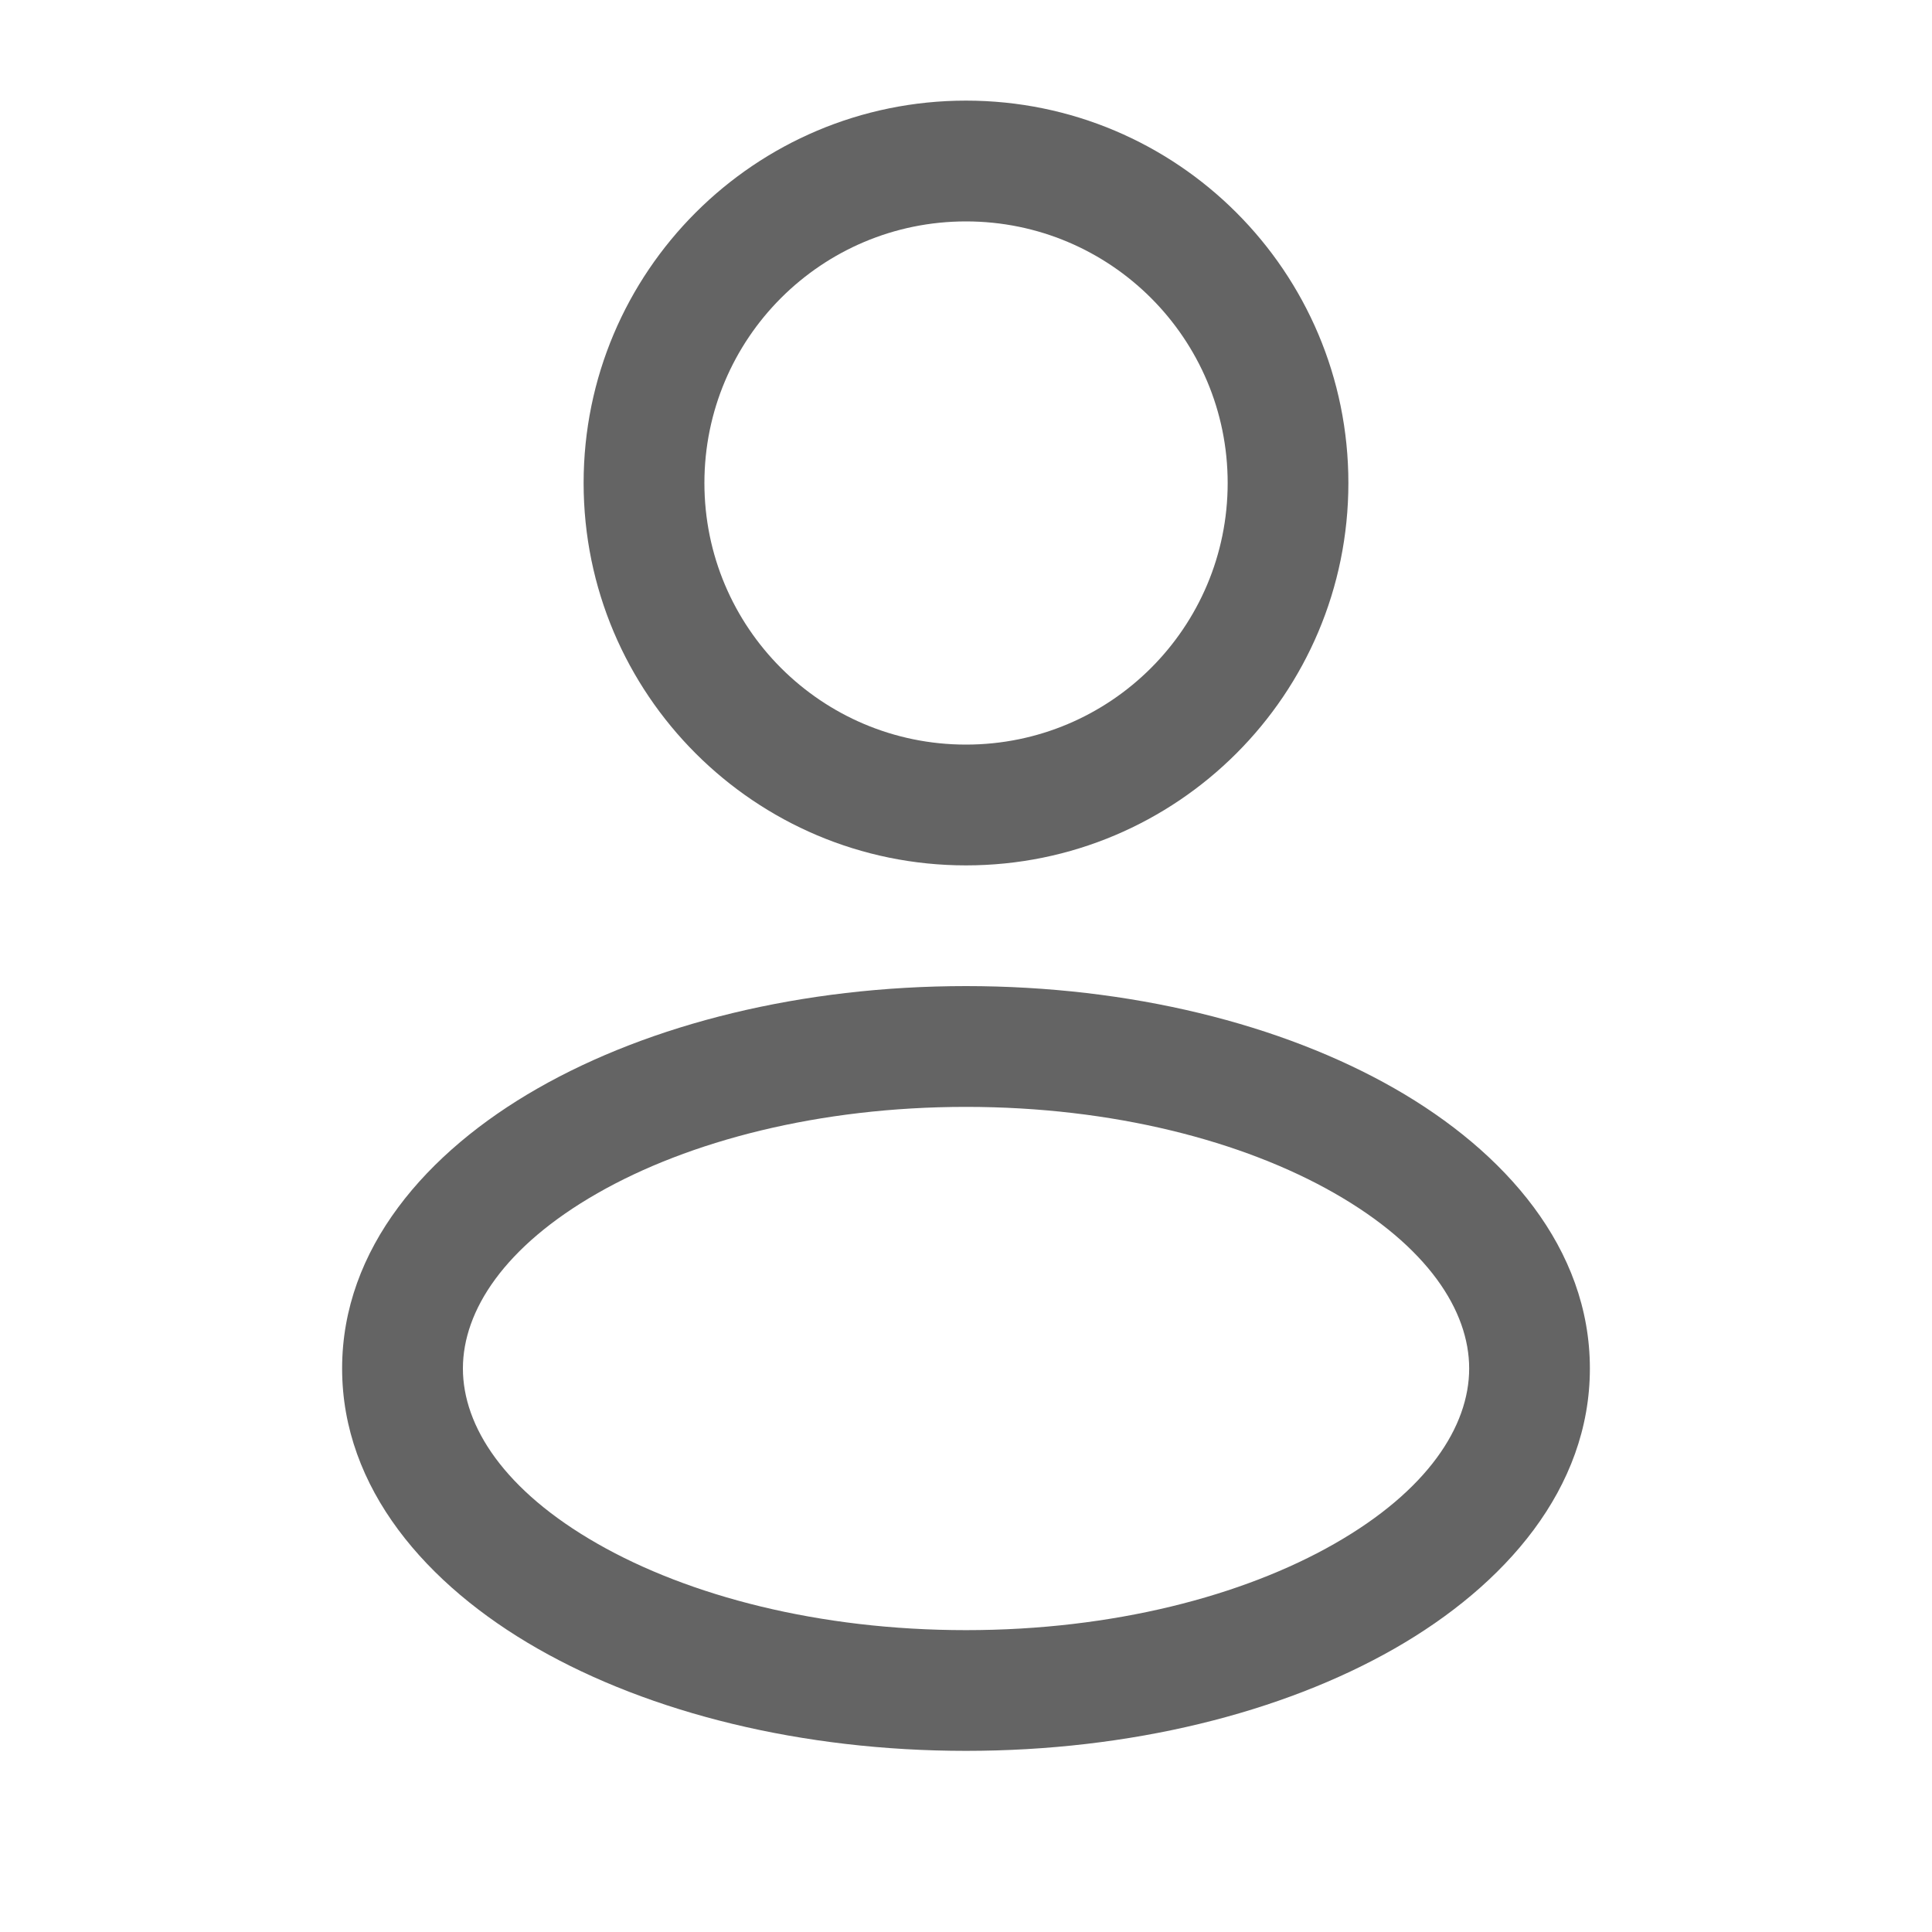
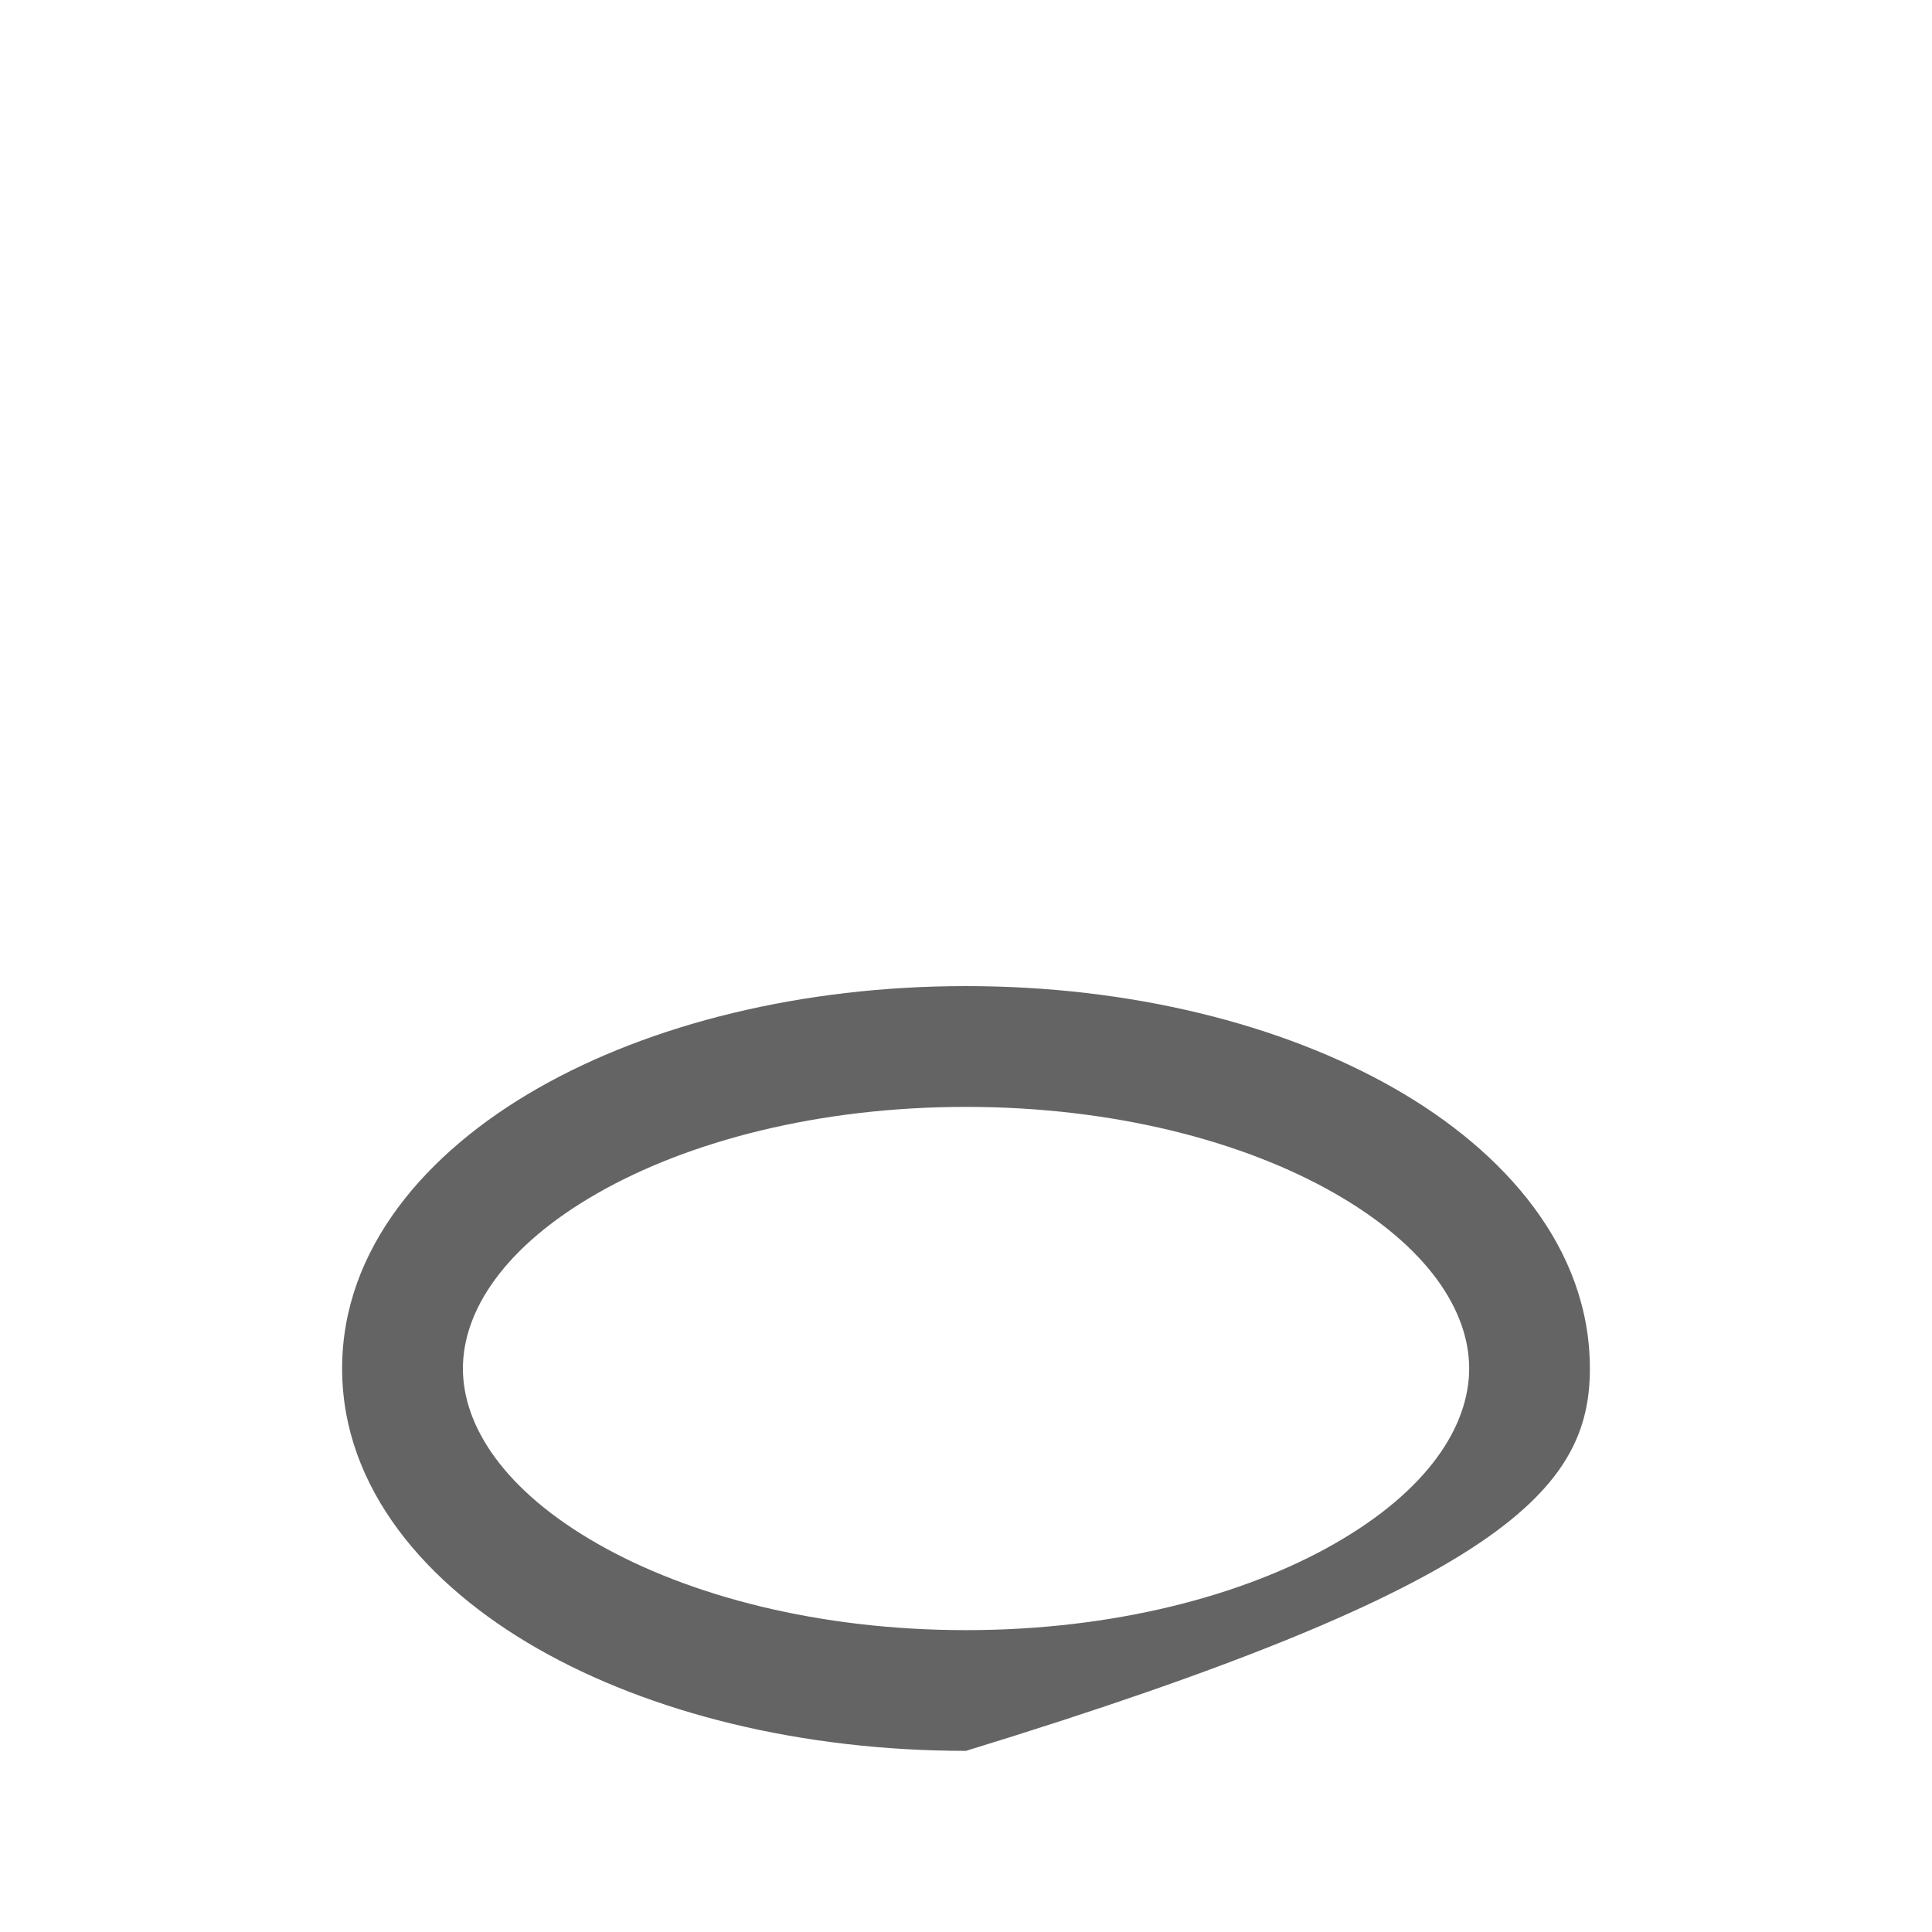
<svg xmlns="http://www.w3.org/2000/svg" width="25" height="25" viewBox="0 0 25 25" fill="none">
-   <path fill-rule="evenodd" clip-rule="evenodd" d="M12.5 1.302C9.768 1.302 7.552 3.517 7.552 6.25C7.552 8.983 9.768 11.198 12.5 11.198C15.233 11.198 17.448 8.983 17.448 6.25C17.448 3.517 15.233 1.302 12.5 1.302ZM9.115 6.25C9.115 4.38 10.63 2.865 12.5 2.865C14.37 2.865 15.886 4.38 15.886 6.25C15.886 8.12 14.37 9.635 12.5 9.635C10.63 9.635 9.115 8.12 9.115 6.25Z" fill="#646464" />
-   <path fill-rule="evenodd" clip-rule="evenodd" d="M12.5 12.76C10.376 12.76 8.414 13.251 6.957 14.084C5.521 14.904 4.427 16.156 4.427 17.708C4.427 19.26 5.521 20.513 6.957 21.333C8.414 22.166 10.376 22.656 12.5 22.656C14.624 22.656 16.586 22.166 18.044 21.333C19.479 20.513 20.573 19.26 20.573 17.708C20.573 16.156 19.479 14.904 18.044 14.084C16.586 13.251 14.624 12.76 12.5 12.76ZM5.99 17.708C5.99 16.959 6.528 16.128 7.732 15.44C8.913 14.765 10.597 14.323 12.5 14.323C14.403 14.323 16.087 14.765 17.268 15.44C18.472 16.128 19.011 16.959 19.011 17.708C19.011 18.458 18.472 19.289 17.268 19.976C16.087 20.651 14.403 21.094 12.5 21.094C10.597 21.094 8.913 20.651 7.732 19.976C6.528 19.289 5.99 18.458 5.99 17.708Z" fill="#646464" />
+   <path fill-rule="evenodd" clip-rule="evenodd" d="M12.5 12.76C10.376 12.76 8.414 13.251 6.957 14.084C5.521 14.904 4.427 16.156 4.427 17.708C4.427 19.26 5.521 20.513 6.957 21.333C8.414 22.166 10.376 22.656 12.5 22.656C19.479 20.513 20.573 19.26 20.573 17.708C20.573 16.156 19.479 14.904 18.044 14.084C16.586 13.251 14.624 12.76 12.5 12.76ZM5.99 17.708C5.99 16.959 6.528 16.128 7.732 15.44C8.913 14.765 10.597 14.323 12.5 14.323C14.403 14.323 16.087 14.765 17.268 15.44C18.472 16.128 19.011 16.959 19.011 17.708C19.011 18.458 18.472 19.289 17.268 19.976C16.087 20.651 14.403 21.094 12.5 21.094C10.597 21.094 8.913 20.651 7.732 19.976C6.528 19.289 5.99 18.458 5.99 17.708Z" fill="#646464" />
</svg>